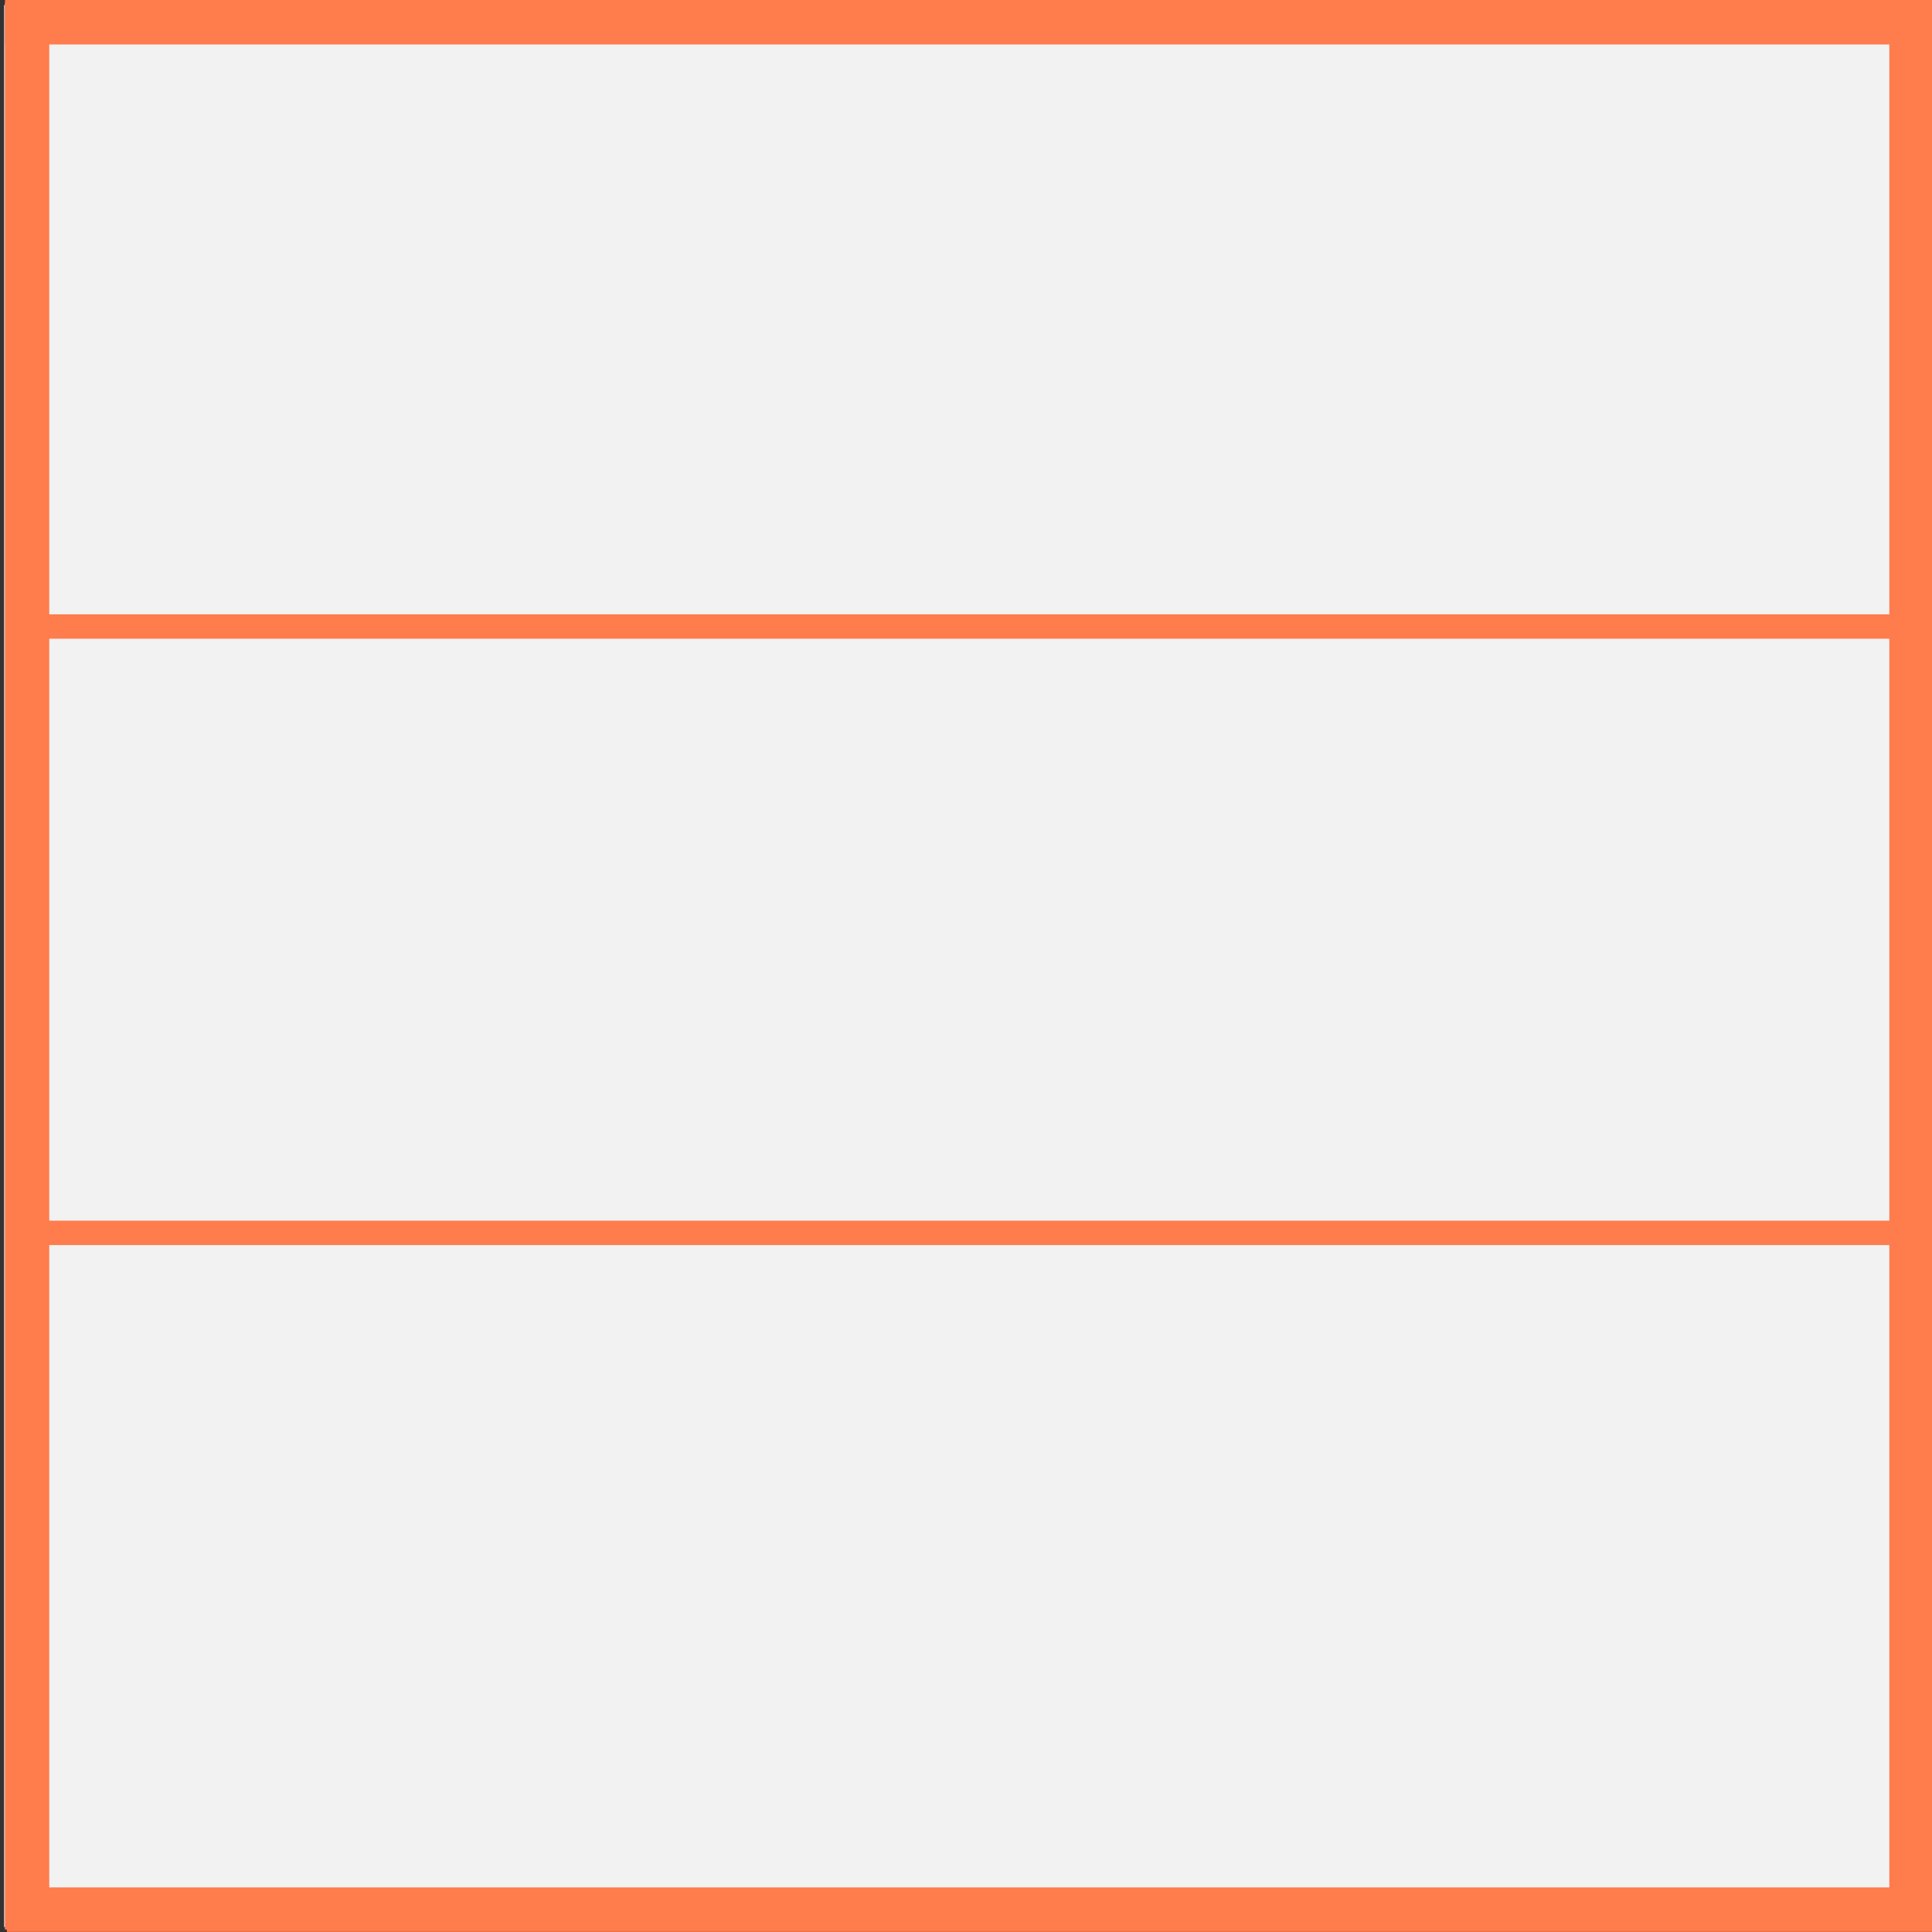
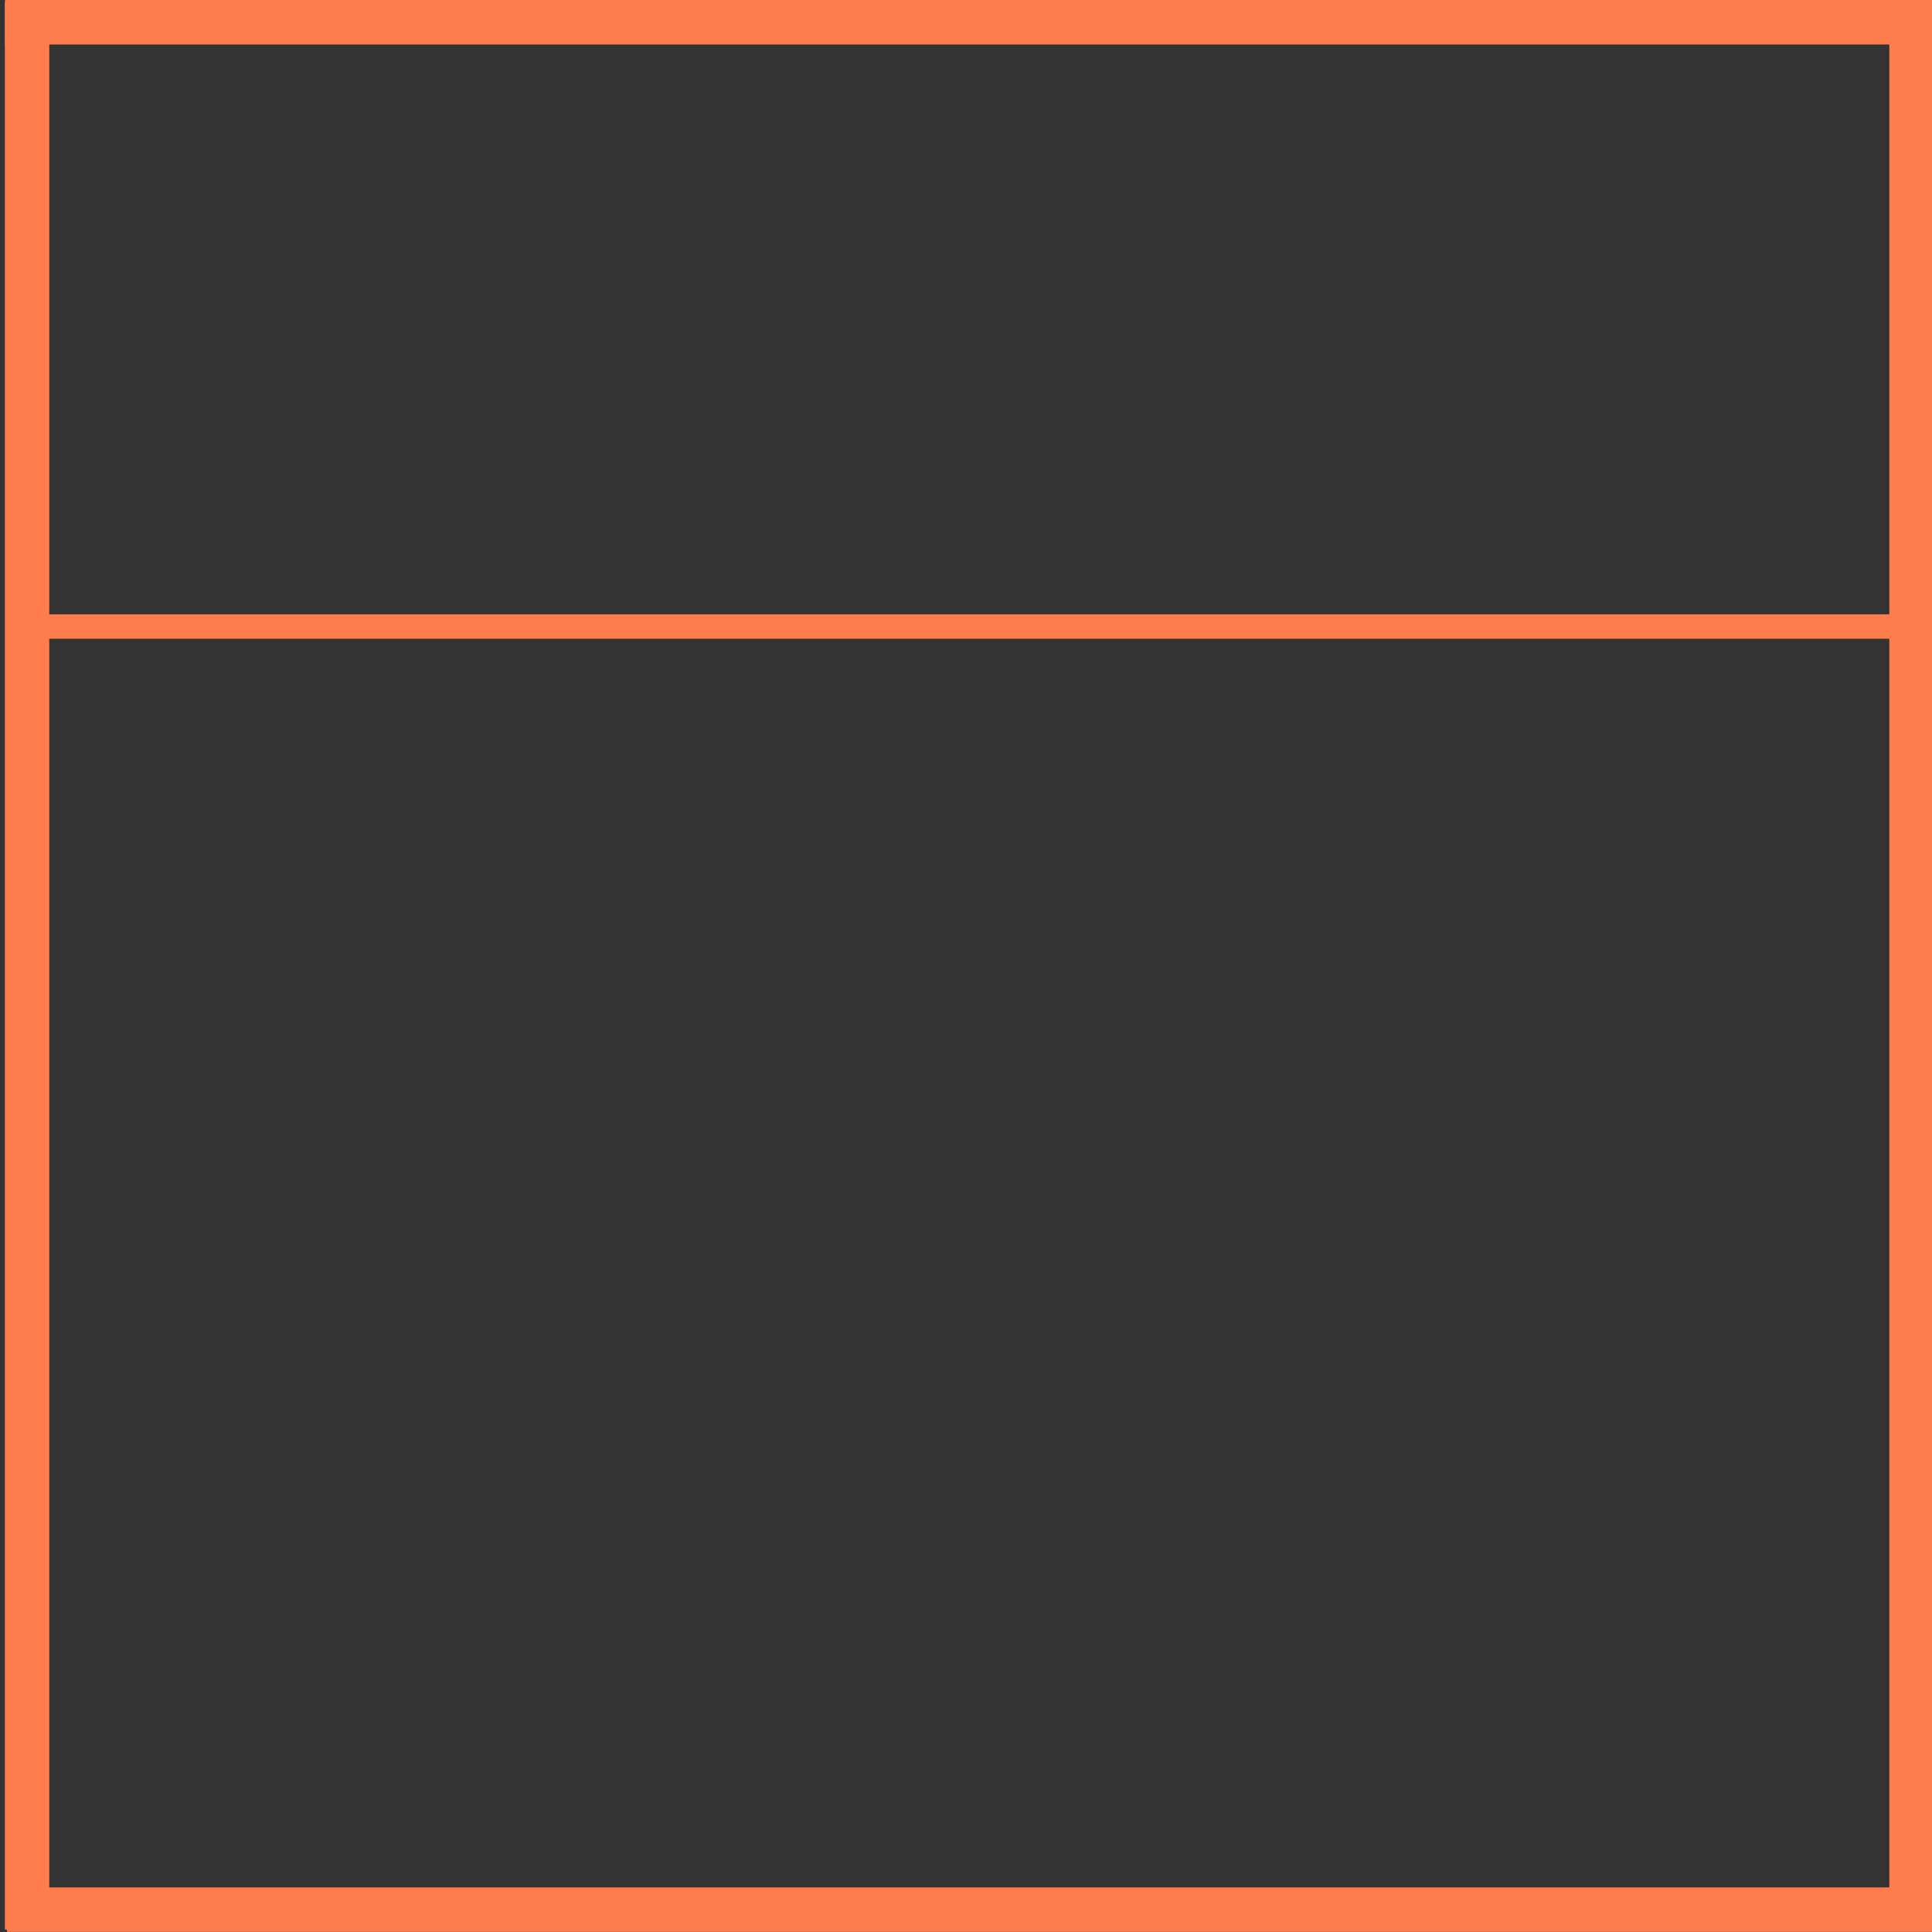
<svg xmlns="http://www.w3.org/2000/svg" id="Layer_1" version="1.1" viewBox="0 0 182 182">
  <rect x="0" y="0" width="182" height="182" fill="#333333" stroke="none" />
  <defs>
    <style> .st0 { fill: #ff7c4d; } .st1 { fill: #f2f2f2; } </style>
  </defs>
  <g id="a">
-     <rect class="st1" x=".39" y=".48" width="181" height="181.05" />
-   </g>
+     </g>
  <g id="c">
-     <rect class="st0" x="2.22" y="114.99" width="179.41" height="2.3" />
    <rect class="st0" x=".76" y="57.87" width="181.7" height="2.3" />
    <rect class="st0" x=".46" y=".23" width="4.18" height="181.54" />
    <rect class="st0" x="177.98" y=".23" width="4.18" height="181.53" />
    <rect class="st0" x=".65" y="177.8" width="181.5" height="4.19" />
    <rect class="st0" x=".47" y="0" width="181.69" height="4.19" />
  </g>
</svg>